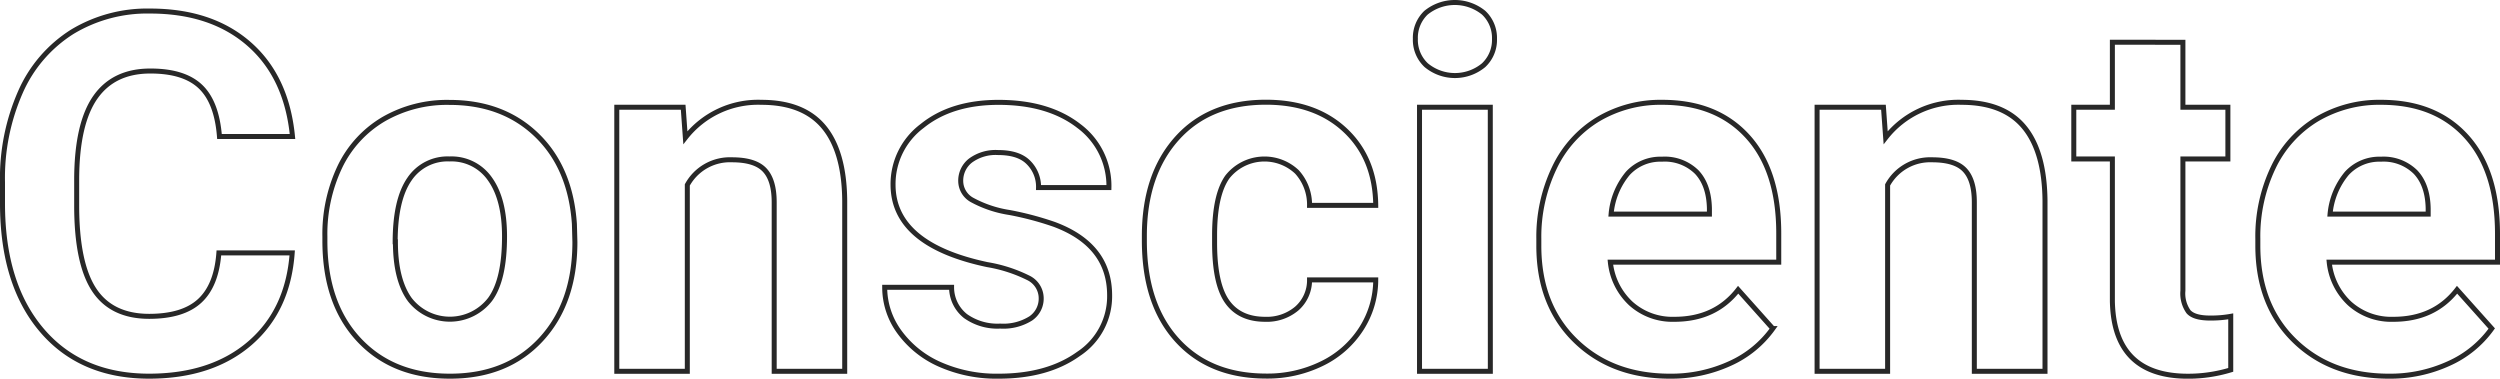
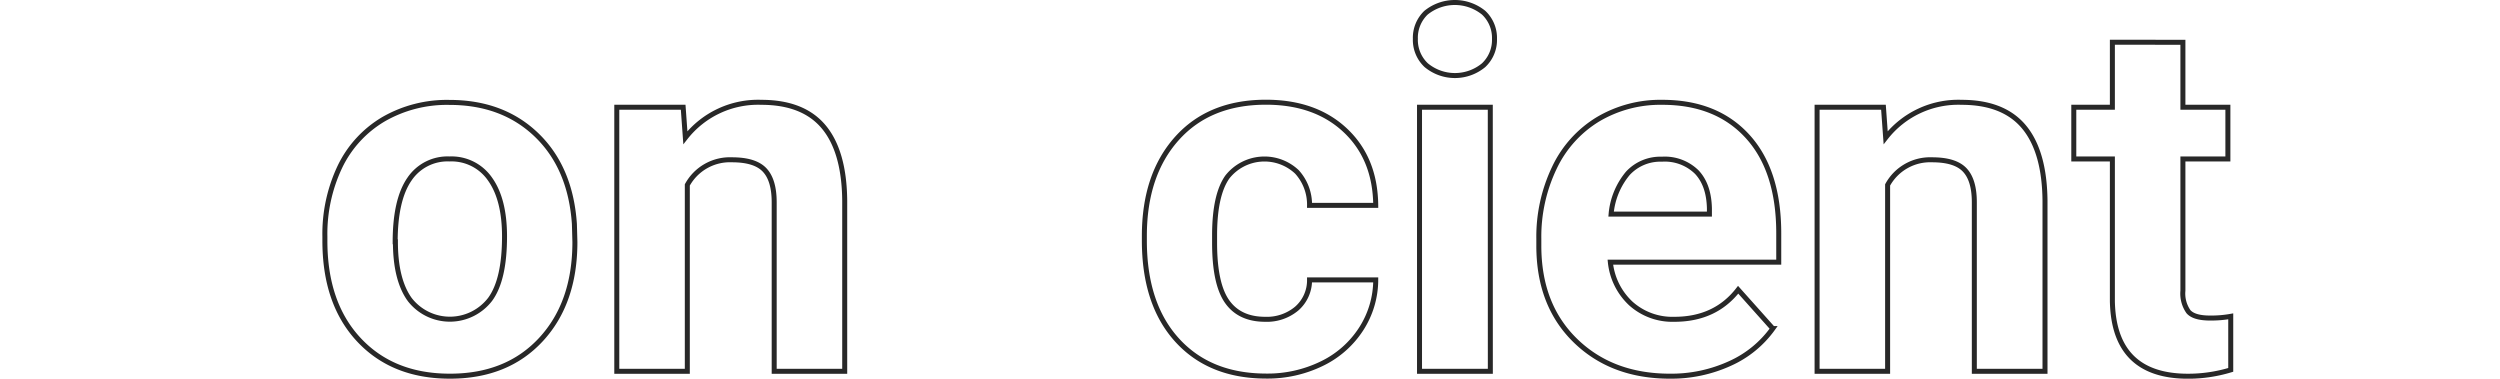
<svg xmlns="http://www.w3.org/2000/svg" viewBox="0 0 500.17 75.76">
  <defs>
    <style>.cls-1{fill:none;stroke:#282828;stroke-miterlimit:10;}</style>
  </defs>
  <title>drumsAsset 1</title>
  <g id="Layer_2" data-name="Layer 2">
    <g id="Layer_1-2" data-name="Layer 1">
-       <path class="cls-1" d="M58.46,50.6Q57.63,62.08,50,68.66t-20.14,6.6q-13.68,0-21.51-9.21T.5,40.78V36.44A42.61,42.61,0,0,1,4.11,18.37a27.1,27.1,0,0,1,10.33-12A29,29,0,0,1,30,2.21q12.3,0,19.83,6.59t8.69,18.51H43.91q-.54-6.89-3.83-10t-10-3.1q-7.32,0-11,5.25T15.34,35.75v5.37q0,11.54,3.49,16.85t11,5.32q6.78,0,10.13-3.1t3.83-9.59Z" />
      <path class="cls-1" d="M65,47.38a31.3,31.3,0,0,1,3-14,22.16,22.16,0,0,1,8.72-9.52,25.36,25.36,0,0,1,13.2-3.37q10.69,0,17.46,6.54t7.54,17.78l.1,3.61q0,12.17-6.79,19.51T90,75.26q-11.43,0-18.24-7.33T65,48Zm14.11,1q0,7.53,2.84,11.51a10.16,10.16,0,0,0,16.11,0q2.88-3.93,2.88-12.59,0-7.38-2.88-11.44a9.36,9.36,0,0,0-8.11-4.06,9.18,9.18,0,0,0-8,4Q79.07,39.92,79.06,48.38Z" />
      <path class="cls-1" d="M136.68,21.45l.44,6.1a18.46,18.46,0,0,1,15.19-7.08q8.4,0,12.5,4.93T169,40.15V74.28H154.89V40.49c0-3-.65-5.17-1.95-6.52s-3.47-2-6.49-2A9.72,9.72,0,0,0,137.51,37V74.28H123.4V21.45Z" />
-       <path class="cls-1" d="M208.31,59.68a4.55,4.55,0,0,0-2.56-4.08,29.16,29.16,0,0,0-8.23-2.66q-18.84-4-18.85-16a14.53,14.53,0,0,1,5.84-11.75q5.84-4.71,15.26-4.71,10,0,16.09,4.74a14.92,14.92,0,0,1,6,12.3H207.78a6.83,6.83,0,0,0-2-5q-1.95-2-6.1-2a8.47,8.47,0,0,0-5.52,1.61,5.08,5.08,0,0,0-1.95,4.1A4.36,4.36,0,0,0,194.47,40,22.87,22.87,0,0,0,202,42.52a62.43,62.43,0,0,1,8.89,2.36Q222,49,222,59.09a13.77,13.77,0,0,1-6.2,11.7q-6.2,4.47-16,4.47A28,28,0,0,1,188,72.89a19.88,19.88,0,0,1-8.08-6.5A15.11,15.11,0,0,1,177,57.48h13.38a7.34,7.34,0,0,0,2.79,5.76,11,11,0,0,0,6.93,2,10.28,10.28,0,0,0,6.13-1.54A4.8,4.8,0,0,0,208.31,59.68Z" />
      <path class="cls-1" d="M253.09,63.88a9.29,9.29,0,0,0,6.35-2.15A7.53,7.53,0,0,0,262,56h13.24a18.18,18.18,0,0,1-2.93,9.84,19.34,19.34,0,0,1-7.89,6.93,24.74,24.74,0,0,1-11.06,2.47q-11.33,0-17.87-7.21t-6.54-19.89v-.93q0-12.21,6.49-19.48t17.82-7.28q9.91,0,15.9,5.64t6.08,15H262a9.72,9.72,0,0,0-2.53-6.7,9.46,9.46,0,0,0-13.9,1Q243,39,243,47.1v1.47q0,8.18,2.49,11.74T253.09,63.88Z" />
      <path class="cls-1" d="M283.17,7.78a6.94,6.94,0,0,1,2.12-5.23,9.16,9.16,0,0,1,11.55,0A6.93,6.93,0,0,1,299,7.78a6.94,6.94,0,0,1-2.18,5.27,9,9,0,0,1-11.47,0A6.93,6.93,0,0,1,283.17,7.78Zm15,66.5H284V21.45h14.16Z" />
      <path class="cls-1" d="M334.09,75.26q-11.61,0-18.92-7.13t-7.3-19V47.77A32,32,0,0,1,311,33.53a22.64,22.64,0,0,1,8.72-9.67,24.43,24.43,0,0,1,12.86-3.39q10.85,0,17.07,6.84t6.22,19.38v5.76H322.18a13.1,13.1,0,0,0,4.13,8.3A12.43,12.43,0,0,0,335,63.88q8.16,0,12.75-5.91l6.93,7.76a21.21,21.21,0,0,1-8.59,7A28.19,28.19,0,0,1,334.09,75.26Zm-1.61-43.41a8.83,8.83,0,0,0-6.81,2.84,14.69,14.69,0,0,0-3.34,8.14H342V41.71q-.1-4.71-2.54-7.29A9.13,9.13,0,0,0,332.48,31.85Z" />
      <path class="cls-1" d="M376.82,21.45l.44,6.1a18.44,18.44,0,0,1,15.18-7.08q8.4,0,12.5,4.93t4.2,14.75V74.28H395V40.49c0-3-.65-5.17-1.95-6.52s-3.47-2-6.5-2A9.7,9.7,0,0,0,377.65,37V74.28H363.54V21.45Z" />
      <path class="cls-1" d="M436.73,8.46v13h9V31.8h-9V58.17a6.3,6.3,0,0,0,1.12,4.2c.75.84,2.18,1.26,4.3,1.26a22.31,22.31,0,0,0,4.15-.34V74a29.24,29.24,0,0,1-8.54,1.27q-14.85,0-15.14-15V31.8H414.9V21.45h7.72v-13Z" />
-       <path class="cls-1" d="M477.94,75.26q-11.62,0-18.92-7.13t-7.3-19V47.77a32,32,0,0,1,3.08-14.24,22.62,22.62,0,0,1,8.71-9.67,24.49,24.49,0,0,1,12.87-3.39q10.85,0,17.06,6.84t6.23,19.38v5.76H466a13.09,13.09,0,0,0,4.12,8.3,12.46,12.46,0,0,0,8.72,3.13q8.16,0,12.74-5.91l6.94,7.76a21.18,21.18,0,0,1-8.6,7A28.11,28.11,0,0,1,477.94,75.26Zm-1.61-43.41a8.83,8.83,0,0,0-6.81,2.84,14.77,14.77,0,0,0-3.35,8.14H485.8V41.71q-.09-4.71-2.54-7.29A9.11,9.11,0,0,0,476.33,31.85Z" />
    </g>
  </g>
</svg>